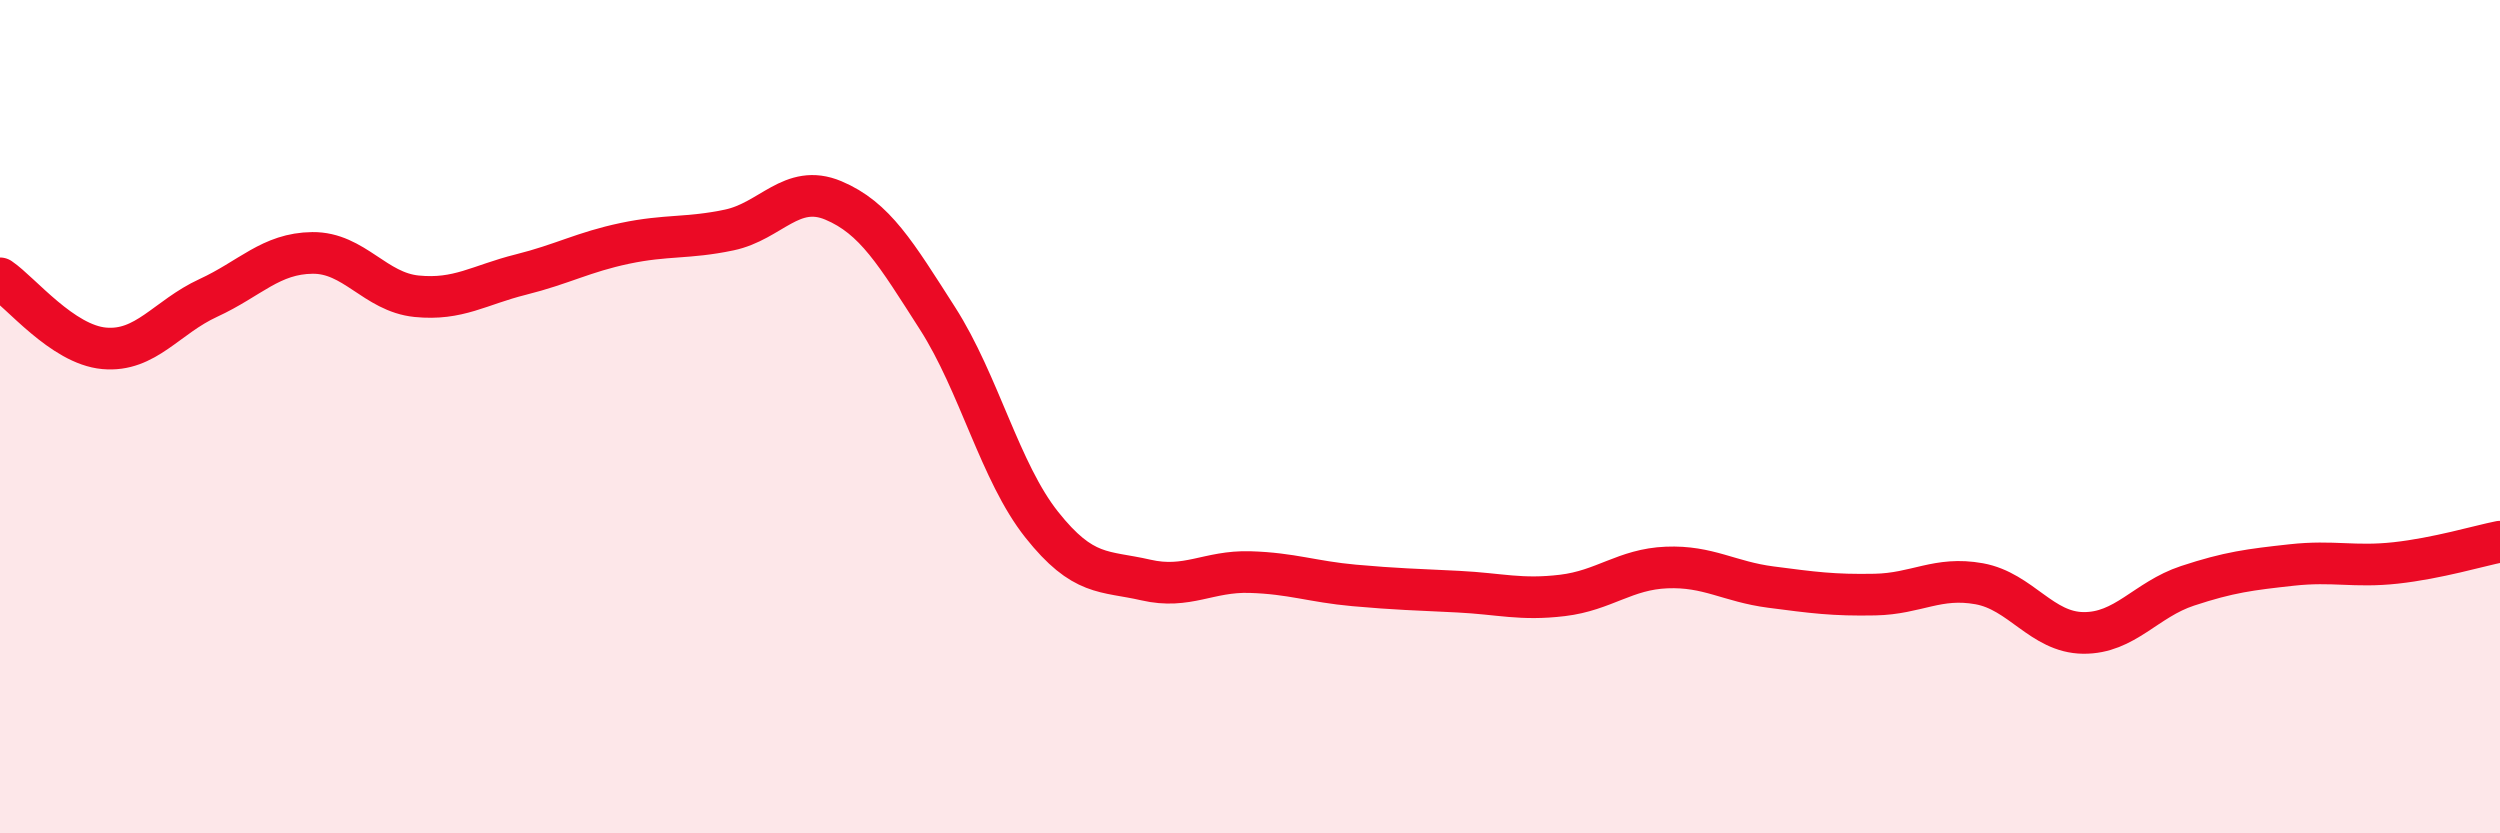
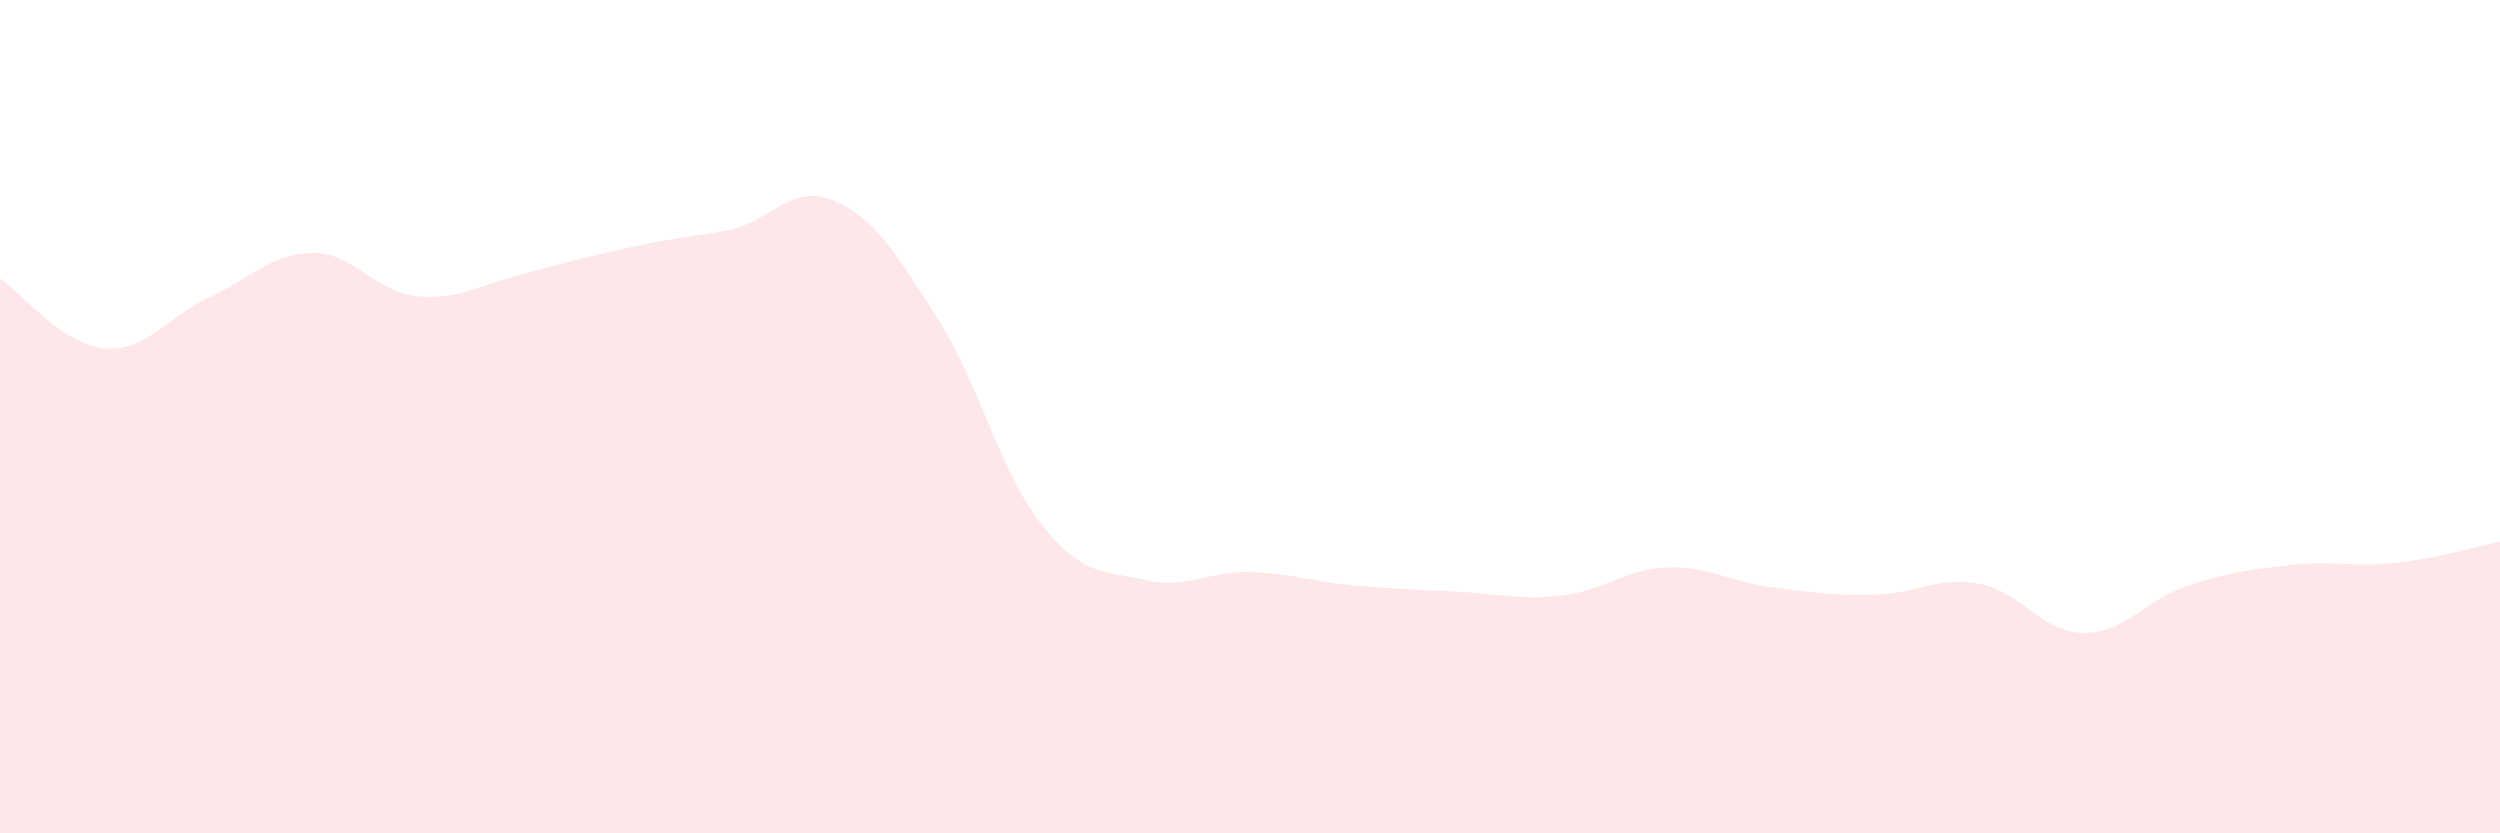
<svg xmlns="http://www.w3.org/2000/svg" width="60" height="20" viewBox="0 0 60 20">
-   <path d="M 0,6.68 C 0.5,7.02 1.5,8.27 2.5,8.36 C 3.5,8.45 4,7.61 5,7.15 C 6,6.69 6.5,6.08 7.5,6.07 C 8.5,6.06 9,7.01 10,7.11 C 11,7.21 11.5,6.84 12.5,6.59 C 13.5,6.34 14,6.05 15,5.84 C 16,5.63 16.5,5.73 17.5,5.52 C 18.5,5.31 19,4.39 20,4.81 C 21,5.23 21.5,6.08 22.5,7.64 C 23.5,9.2 24,11.33 25,12.59 C 26,13.85 26.5,13.69 27.5,13.92 C 28.5,14.15 29,13.7 30,13.73 C 31,13.76 31.5,13.96 32.5,14.05 C 33.5,14.14 34,14.15 35,14.2 C 36,14.25 36.5,14.41 37.5,14.29 C 38.5,14.17 39,13.66 40,13.62 C 41,13.58 41.5,13.96 42.5,14.09 C 43.5,14.22 44,14.29 45,14.27 C 46,14.25 46.5,13.83 47.5,14.01 C 48.5,14.19 49,15.18 50,15.19 C 51,15.2 51.5,14.39 52.5,14.06 C 53.5,13.73 54,13.67 55,13.56 C 56,13.45 56.5,13.62 57.5,13.51 C 58.5,13.4 59.5,13.1 60,13L60 20L0 20Z" fill="#EB0A25" opacity="0.1" stroke-linecap="round" stroke-linejoin="round" />
-   <path d="M 0,6.68 C 0.5,7.02 1.5,8.27 2.5,8.36 C 3.5,8.45 4,7.61 5,7.15 C 6,6.69 6.5,6.08 7.5,6.07 C 8.5,6.06 9,7.01 10,7.11 C 11,7.21 11.5,6.84 12.5,6.59 C 13.5,6.34 14,6.05 15,5.84 C 16,5.63 16.5,5.73 17.5,5.52 C 18.5,5.31 19,4.39 20,4.81 C 21,5.23 21.5,6.08 22.5,7.64 C 23.5,9.2 24,11.33 25,12.59 C 26,13.85 26.5,13.69 27.5,13.92 C 28.5,14.15 29,13.7 30,13.73 C 31,13.76 31.5,13.96 32.5,14.05 C 33.5,14.14 34,14.15 35,14.2 C 36,14.25 36.5,14.41 37.5,14.29 C 38.5,14.17 39,13.66 40,13.62 C 41,13.58 41.5,13.96 42.5,14.09 C 43.5,14.22 44,14.29 45,14.27 C 46,14.25 46.5,13.83 47.5,14.01 C 48.5,14.19 49,15.18 50,15.19 C 51,15.2 51.5,14.39 52.5,14.06 C 53.5,13.73 54,13.67 55,13.56 C 56,13.45 56.5,13.62 57.5,13.51 C 58.5,13.4 59.5,13.1 60,13" stroke="#EB0A25" stroke-width="1" fill="none" stroke-linecap="round" stroke-linejoin="round" />
+   <path d="M 0,6.68 C 0.5,7.02 1.5,8.27 2.5,8.36 C 3.5,8.45 4,7.61 5,7.15 C 6,6.69 6.5,6.08 7.5,6.07 C 8.5,6.06 9,7.01 10,7.11 C 11,7.21 11.5,6.84 12.5,6.59 C 16,5.63 16.5,5.73 17.5,5.52 C 18.5,5.31 19,4.39 20,4.81 C 21,5.23 21.5,6.08 22.5,7.64 C 23.5,9.2 24,11.33 25,12.59 C 26,13.85 26.5,13.69 27.5,13.92 C 28.5,14.15 29,13.7 30,13.73 C 31,13.76 31.5,13.96 32.5,14.05 C 33.5,14.14 34,14.15 35,14.2 C 36,14.25 36.5,14.41 37.5,14.29 C 38.5,14.17 39,13.66 40,13.62 C 41,13.58 41.5,13.96 42.5,14.09 C 43.5,14.22 44,14.29 45,14.27 C 46,14.25 46.5,13.83 47.5,14.01 C 48.5,14.19 49,15.18 50,15.19 C 51,15.2 51.5,14.39 52.5,14.06 C 53.5,13.73 54,13.67 55,13.56 C 56,13.45 56.5,13.62 57.5,13.51 C 58.5,13.4 59.5,13.1 60,13L60 20L0 20Z" fill="#EB0A25" opacity="0.1" stroke-linecap="round" stroke-linejoin="round" />
</svg>